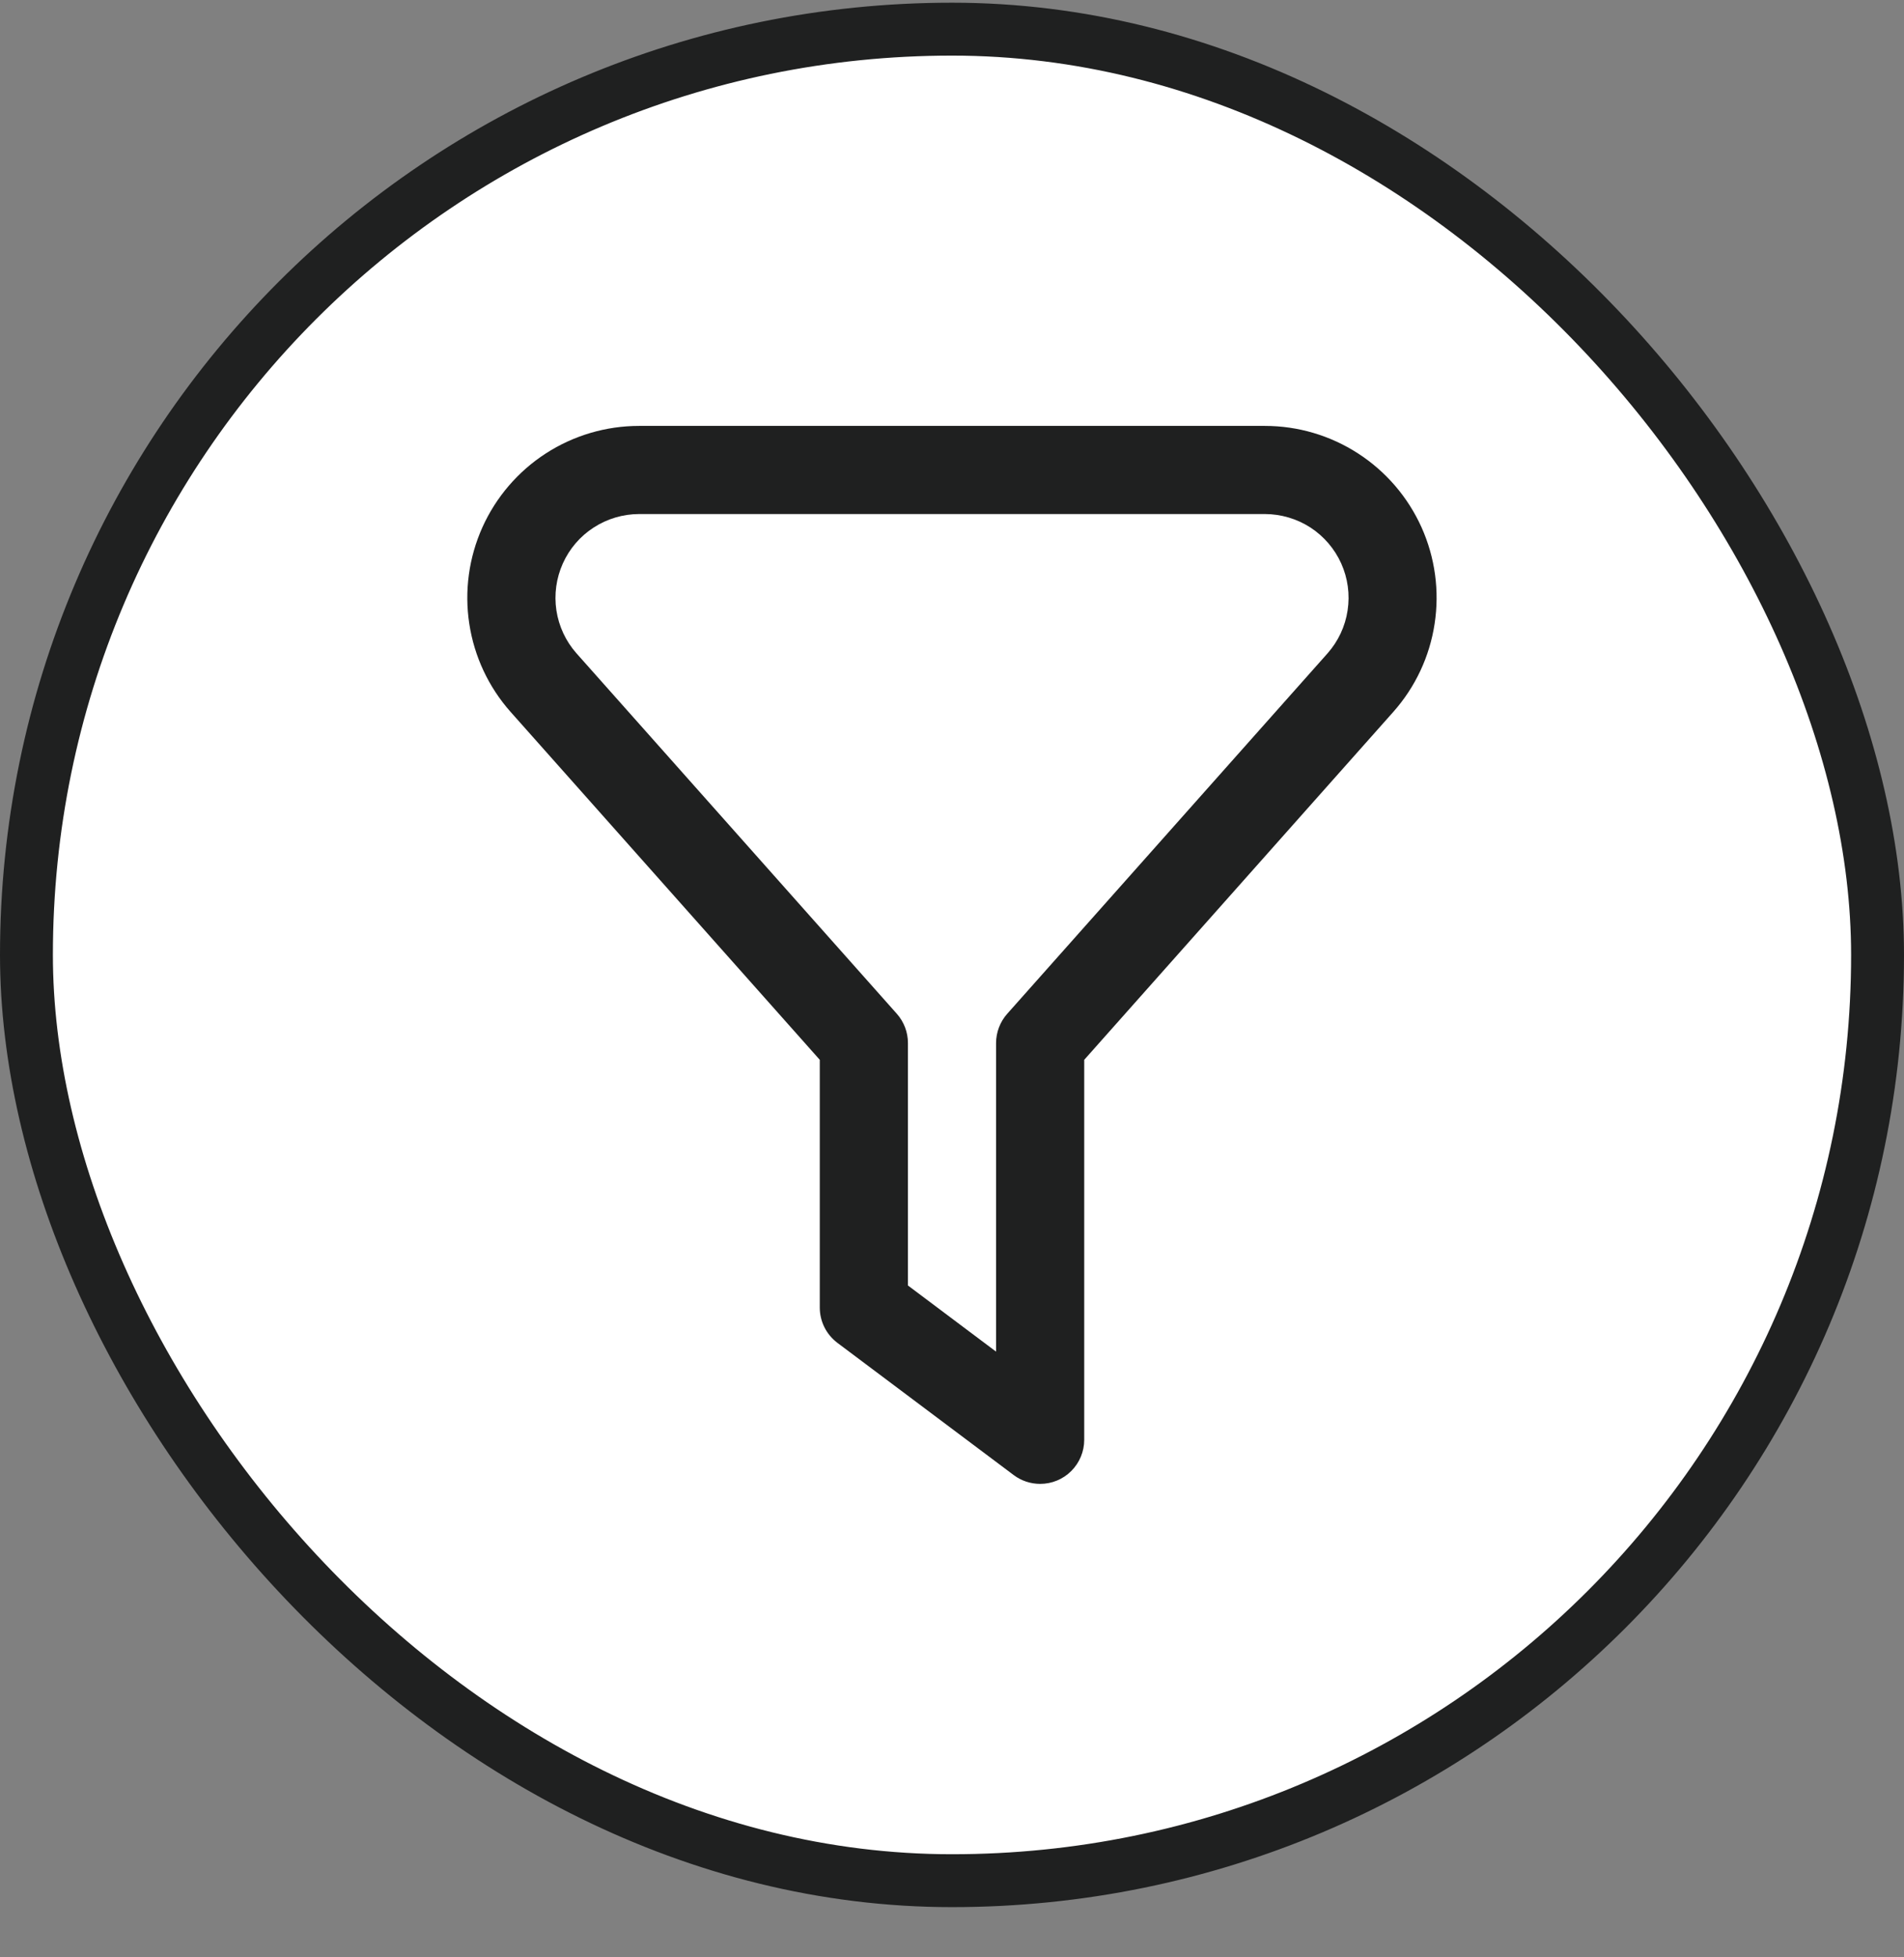
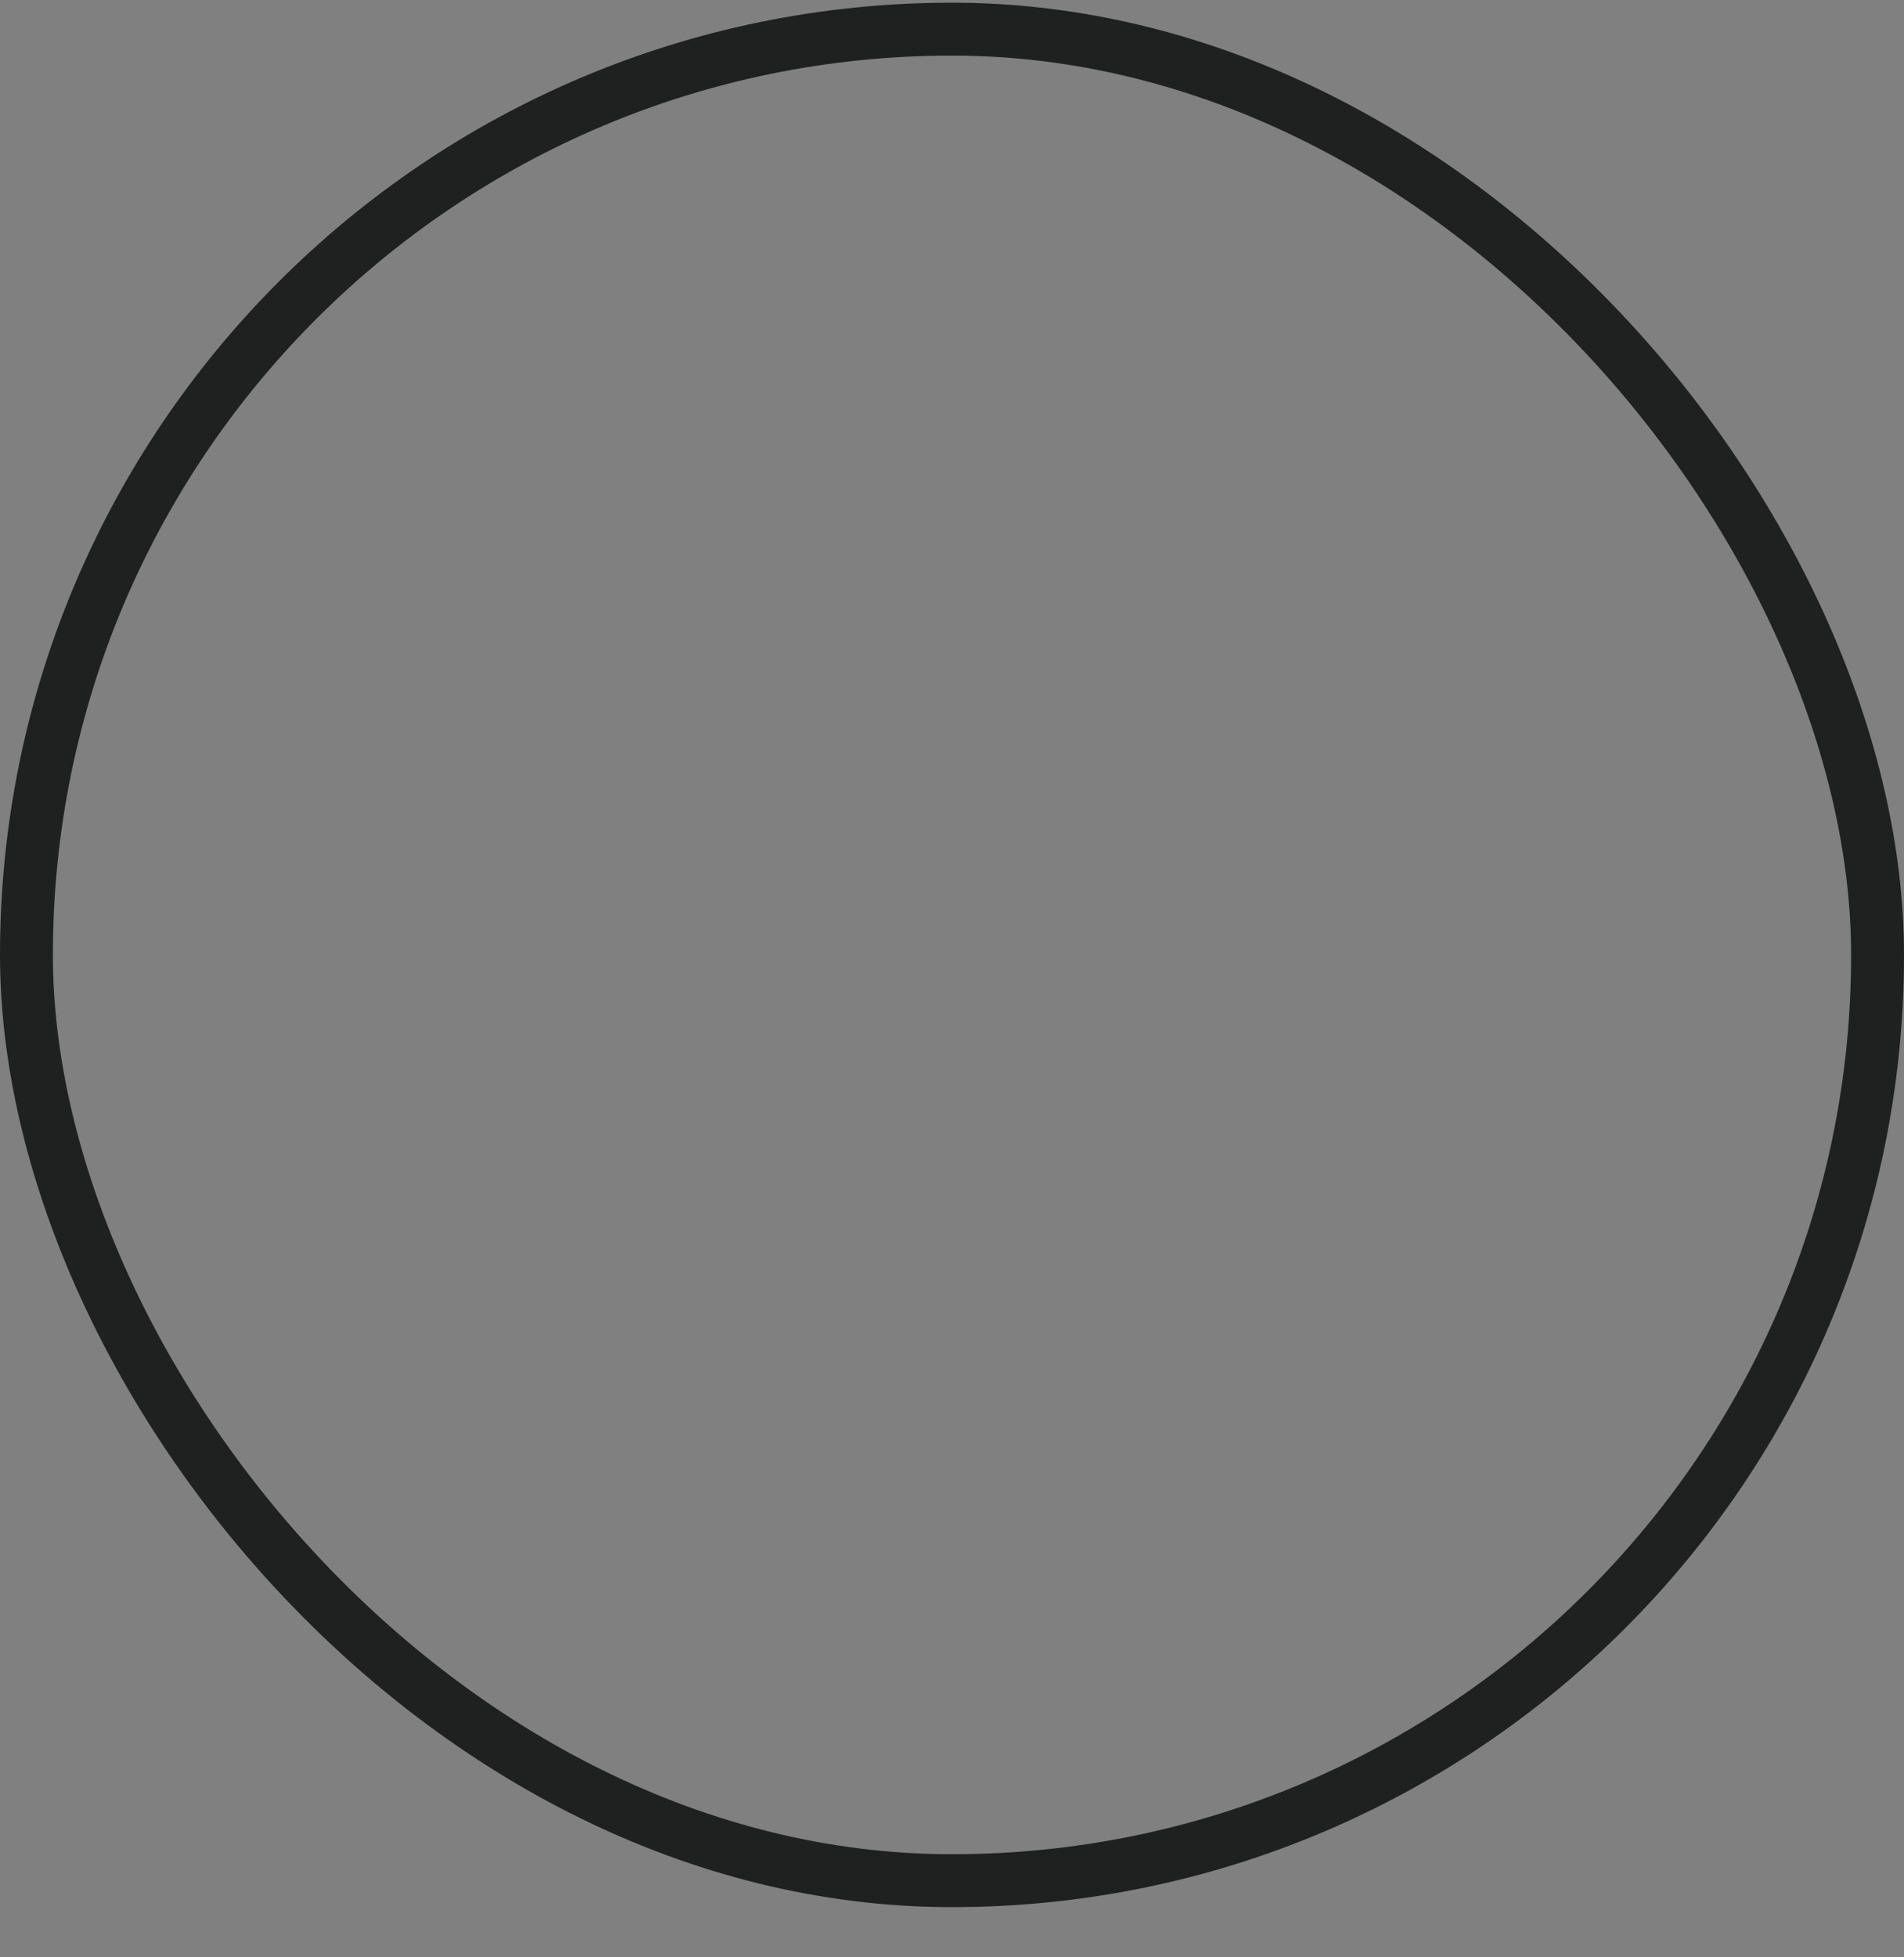
<svg xmlns="http://www.w3.org/2000/svg" width="36" height="37" viewBox="0 0 36 37" fill="none">
  <rect x="0" y="0" width="36" height="37" fill="#808080" stroke="none" />
-   <rect x="0.5" y="0.551" width="35" height="35" rx="17.5" fill="white" />
  <rect x="0.5" y="0.551" width="35" height="35" rx="17.5" stroke="#1F2020" />
  <g clip-path="url(#clip0_5031_1229)">
-     <path d="M19.667 28.05C19.486 28.05 19.311 27.992 19.167 27.884L15.833 25.384C15.73 25.306 15.646 25.206 15.588 25.09C15.53 24.974 15.5 24.847 15.5 24.717V20.034L9.653 13.456C9.238 12.988 8.967 12.41 8.873 11.791C8.778 11.172 8.865 10.539 9.121 9.968C9.378 9.397 9.794 8.912 10.319 8.572C10.845 8.232 11.457 8.051 12.083 8.051H23.917C24.543 8.051 25.155 8.233 25.68 8.573C26.206 8.914 26.621 9.398 26.878 9.969C27.134 10.54 27.22 11.173 27.125 11.792C27.031 12.411 26.76 12.989 26.344 13.457L20.5 20.034V27.217C20.5 27.438 20.412 27.65 20.256 27.806C20.1 27.963 19.888 28.05 19.667 28.05ZM17.167 24.3L18.833 25.55V19.717C18.834 19.513 18.909 19.316 19.044 19.164L25.101 12.35C25.303 12.121 25.435 11.84 25.48 11.538C25.526 11.237 25.484 10.929 25.359 10.651C25.234 10.373 25.031 10.137 24.776 9.971C24.52 9.806 24.221 9.718 23.917 9.717H12.083C11.779 9.718 11.481 9.806 11.225 9.972C10.969 10.137 10.767 10.373 10.642 10.651C10.517 10.929 10.475 11.237 10.52 11.538C10.566 11.839 10.697 12.121 10.899 12.349L16.957 19.164C17.092 19.316 17.167 19.513 17.167 19.717V24.3Z" fill="#1F2020" />
-   </g>
+     </g>
  <defs>
    <clipPath id="clip0_5031_1229">
-       <rect width="20" height="20" fill="white" transform="translate(8 8.051)" />
-     </clipPath>
+       </clipPath>
  </defs>
</svg>